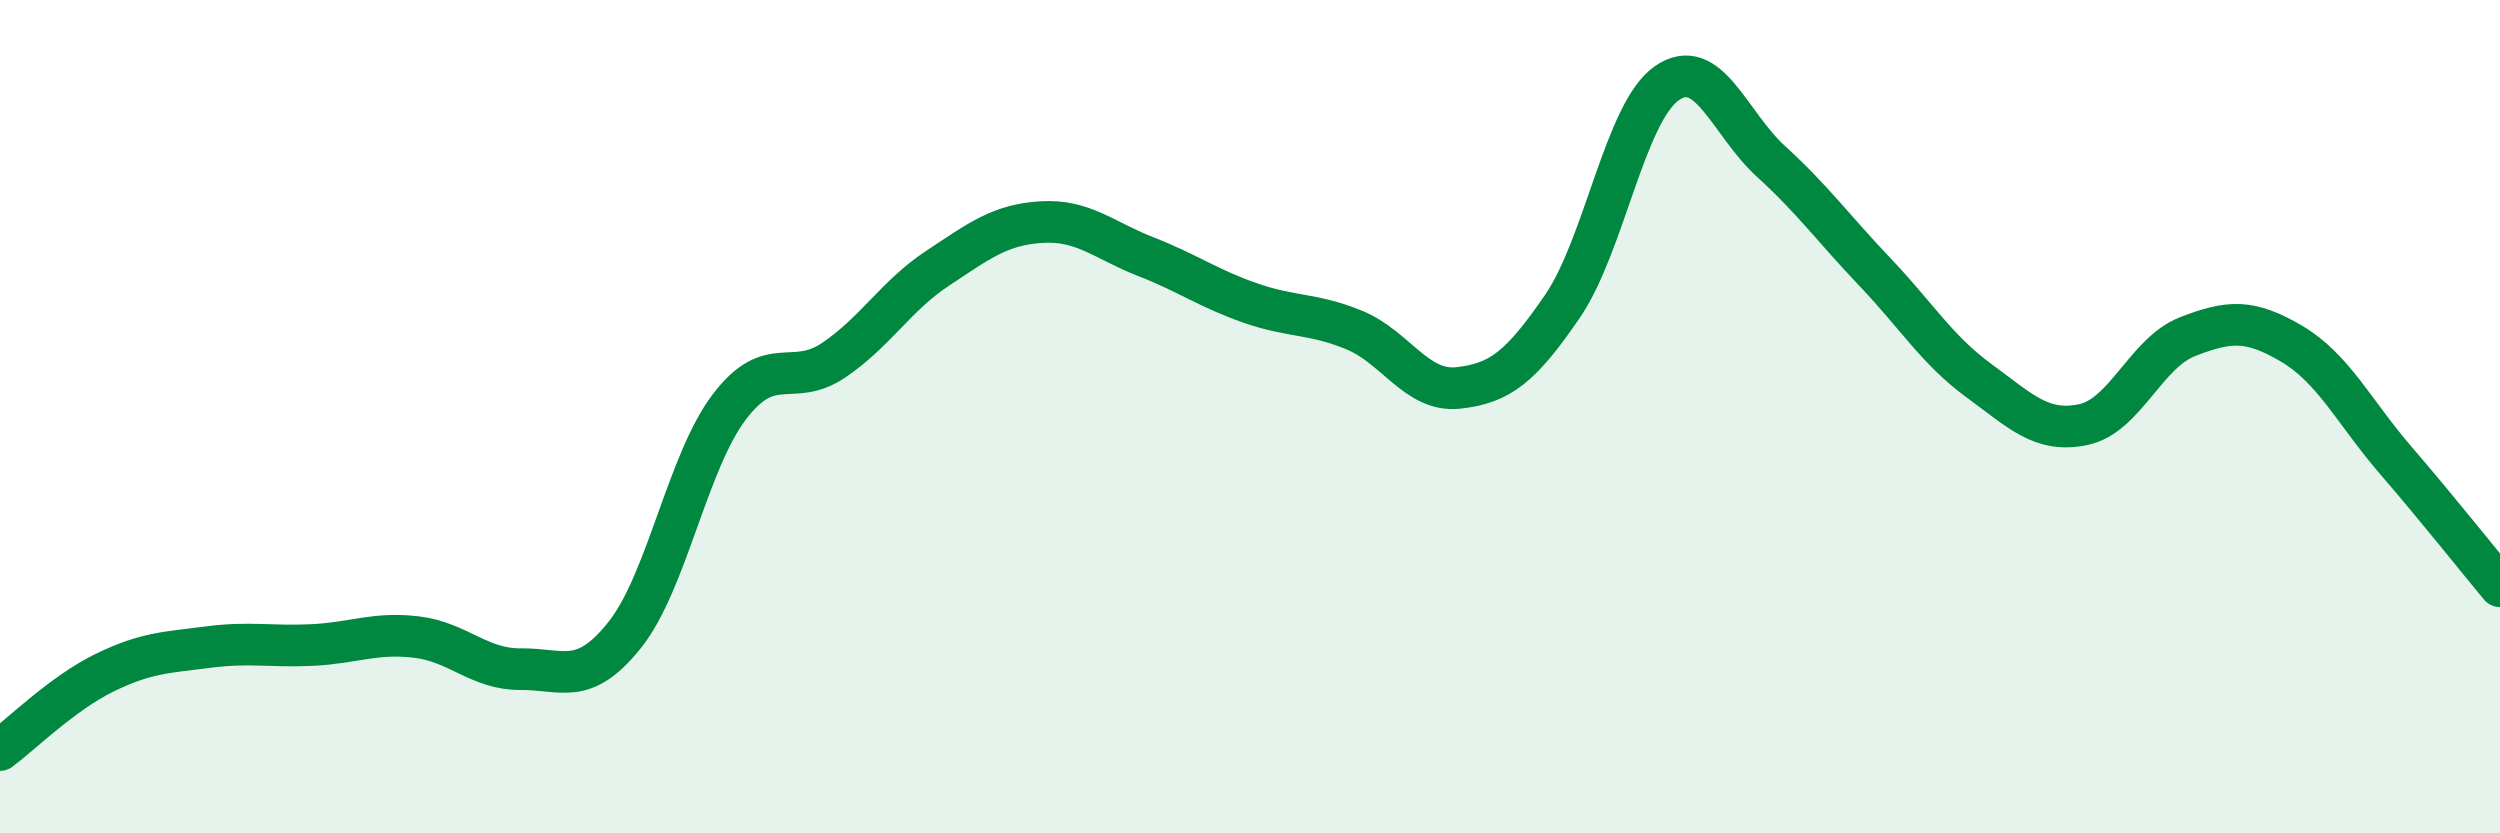
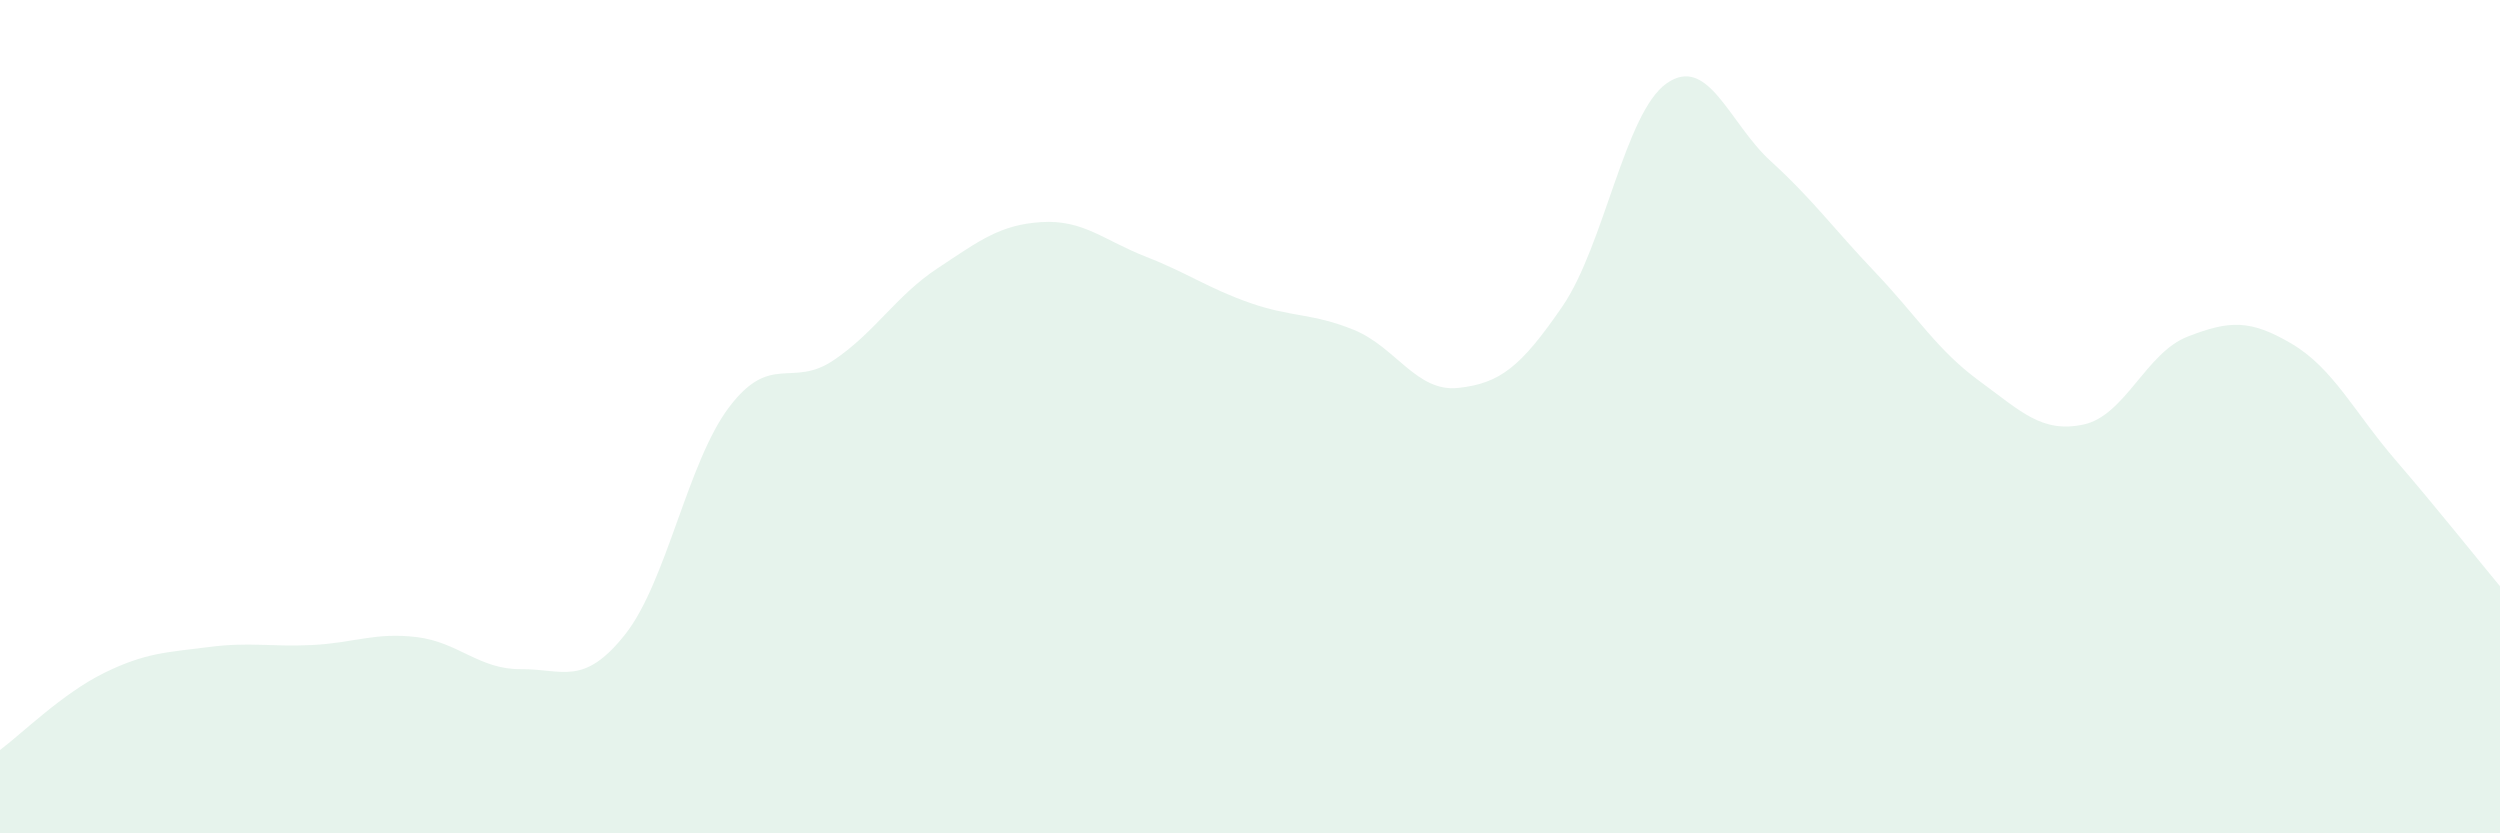
<svg xmlns="http://www.w3.org/2000/svg" width="60" height="20" viewBox="0 0 60 20">
  <path d="M 0,18 C 0.5,17.63 1.5,16.64 2.5,16.15 C 3.5,15.66 4,15.66 5,15.53 C 6,15.4 6.5,15.53 7.5,15.48 C 8.5,15.43 9,15.17 10,15.29 C 11,15.41 11.5,16.07 12.5,16.06 C 13.5,16.05 14,16.49 15,15.23 C 16,13.97 16.5,11.09 17.5,9.77 C 18.5,8.45 19,9.32 20,8.65 C 21,7.98 21.5,7.1 22.5,6.44 C 23.5,5.78 24,5.39 25,5.33 C 26,5.27 26.5,5.77 27.5,6.16 C 28.5,6.55 29,6.92 30,7.27 C 31,7.62 31.5,7.51 32.5,7.92 C 33.5,8.33 34,9.42 35,9.31 C 36,9.2 36.5,8.81 37.5,7.35 C 38.5,5.89 39,2.7 40,2 C 41,1.3 41.5,2.96 42.5,3.87 C 43.5,4.78 44,5.48 45,6.53 C 46,7.58 46.5,8.41 47.5,9.14 C 48.5,9.87 49,10.4 50,10.19 C 51,9.98 51.5,8.47 52.5,8.08 C 53.5,7.69 54,7.66 55,8.25 C 56,8.84 56.5,9.89 57.5,11.05 C 58.5,12.21 59.5,13.47 60,14.07L60 20L0 20Z" fill="#008740" opacity="0.1" stroke-linecap="round" stroke-linejoin="round" />
-   <path d="M 0,18 C 0.5,17.63 1.5,16.64 2.5,16.15 C 3.5,15.66 4,15.66 5,15.53 C 6,15.4 6.5,15.53 7.5,15.48 C 8.5,15.43 9,15.17 10,15.29 C 11,15.41 11.5,16.07 12.5,16.06 C 13.5,16.05 14,16.49 15,15.23 C 16,13.97 16.5,11.09 17.5,9.77 C 18.5,8.45 19,9.32 20,8.65 C 21,7.98 21.5,7.1 22.5,6.44 C 23.5,5.78 24,5.39 25,5.33 C 26,5.27 26.5,5.77 27.5,6.16 C 28.5,6.55 29,6.92 30,7.27 C 31,7.62 31.5,7.51 32.5,7.92 C 33.5,8.33 34,9.42 35,9.31 C 36,9.2 36.5,8.81 37.5,7.35 C 38.5,5.89 39,2.7 40,2 C 41,1.3 41.5,2.96 42.5,3.87 C 43.5,4.78 44,5.48 45,6.53 C 46,7.58 46.5,8.41 47.5,9.14 C 48.5,9.87 49,10.4 50,10.19 C 51,9.98 51.5,8.47 52.5,8.08 C 53.5,7.69 54,7.66 55,8.25 C 56,8.84 56.5,9.89 57.5,11.05 C 58.5,12.21 59.5,13.47 60,14.07" stroke="#008740" stroke-width="1" fill="none" stroke-linecap="round" stroke-linejoin="round" />
</svg>